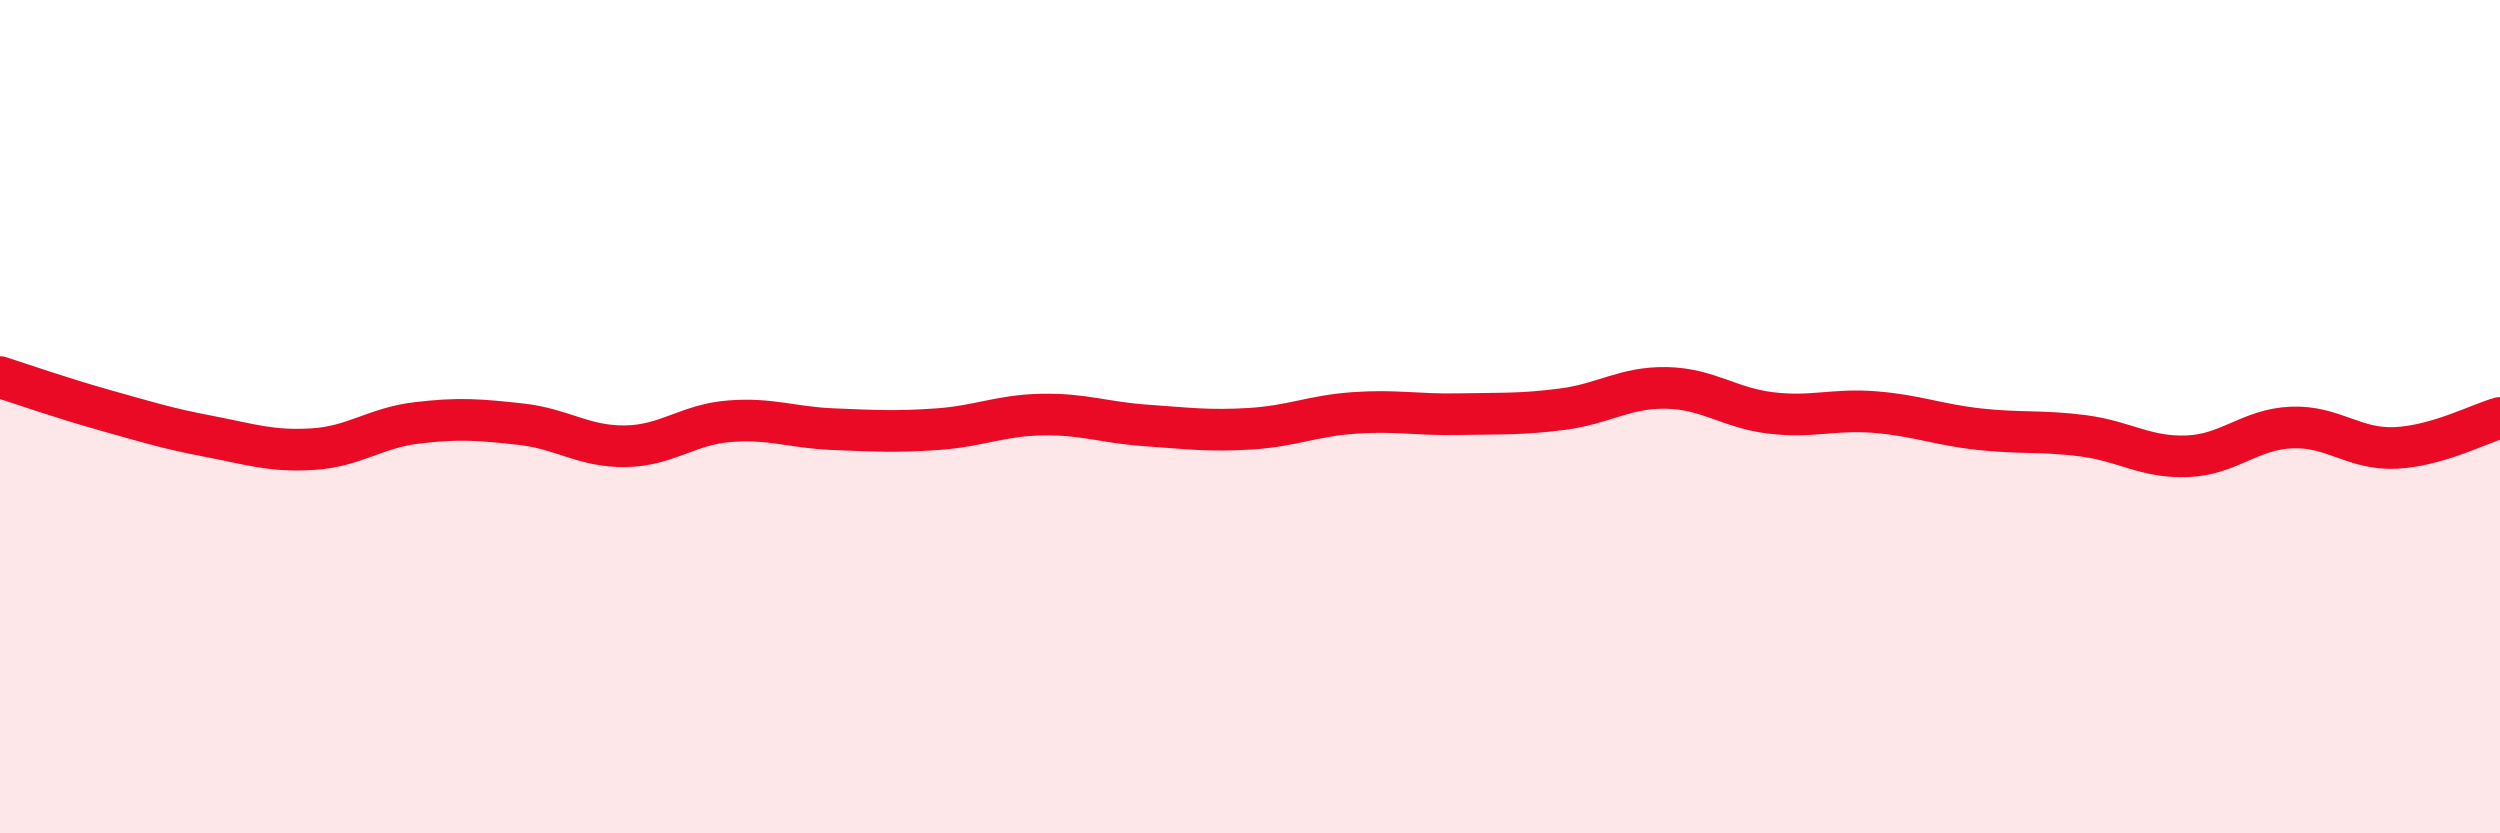
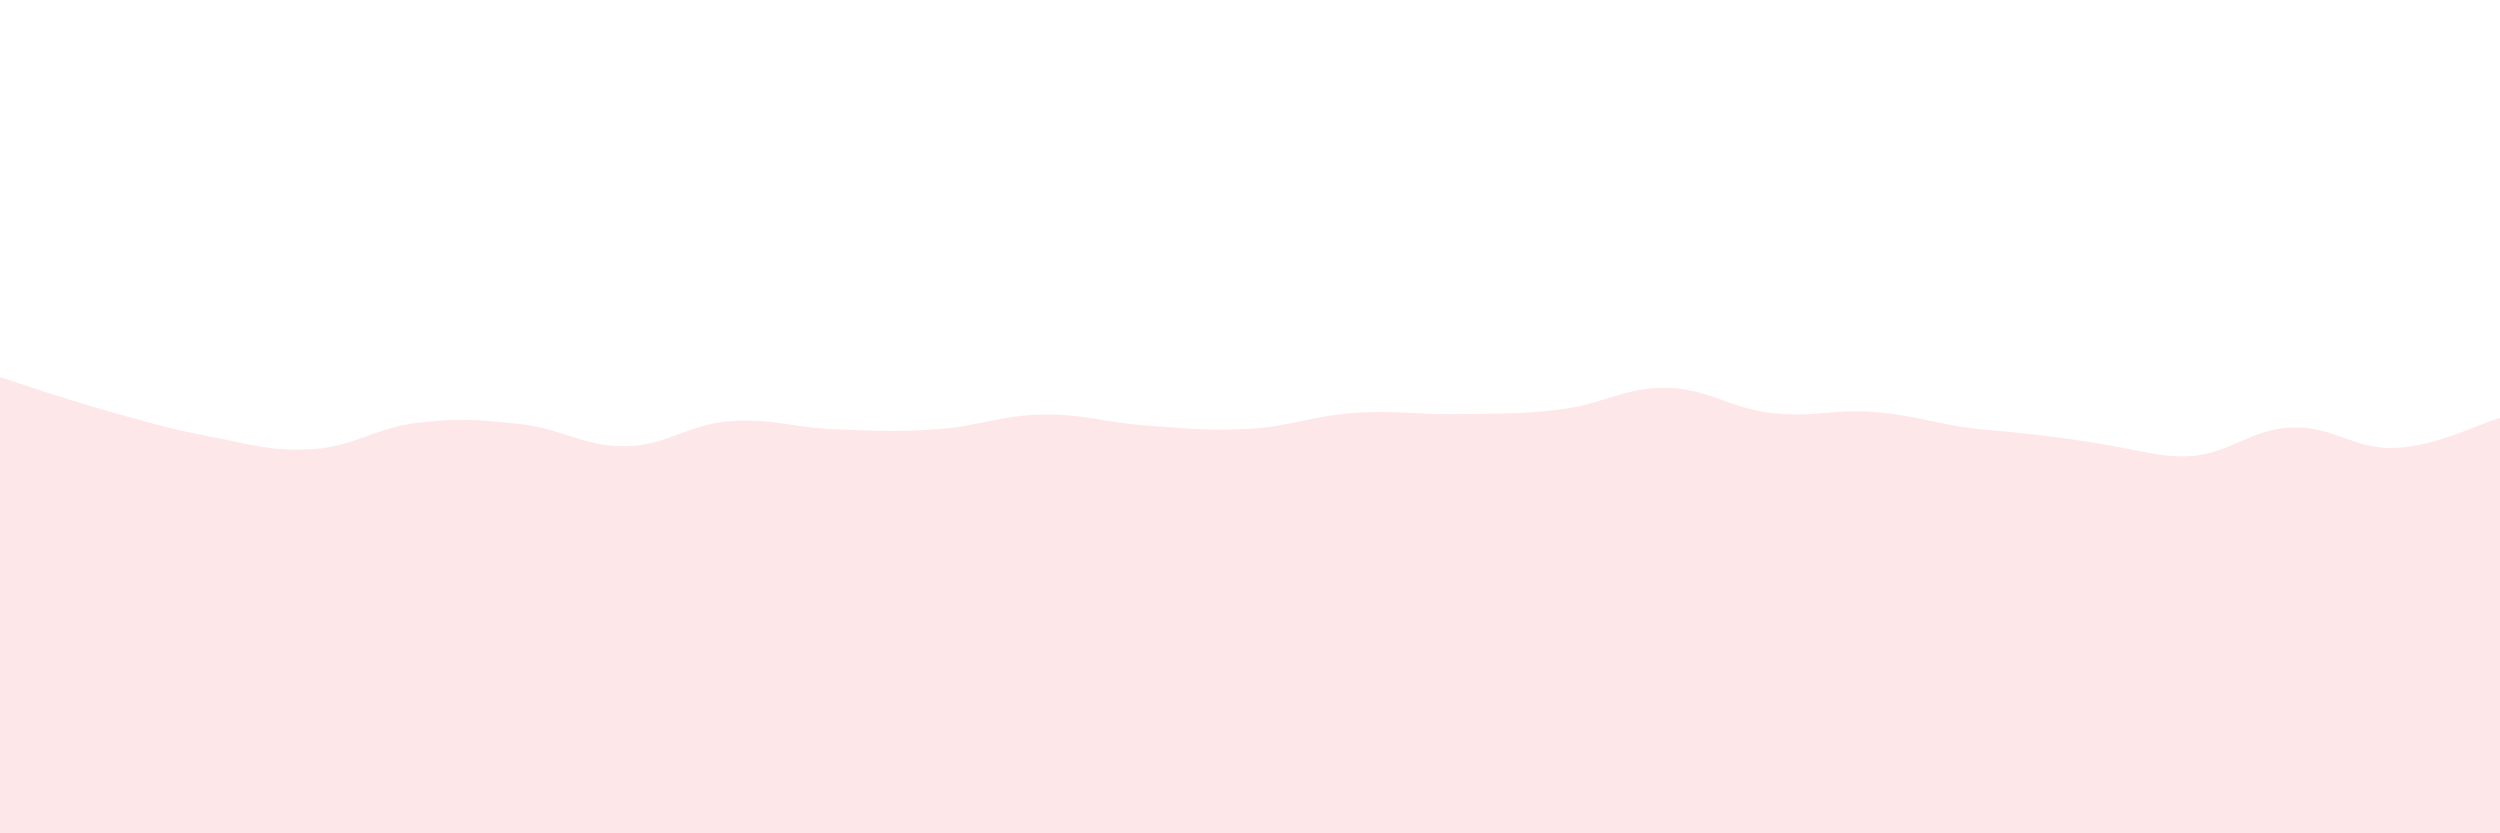
<svg xmlns="http://www.w3.org/2000/svg" width="60" height="20" viewBox="0 0 60 20">
-   <path d="M 0,9.05 C 0.5,9.21 1.5,9.56 2.5,9.84 C 3.5,10.12 4,10.28 5,10.47 C 6,10.66 6.5,10.84 7.5,10.78 C 8.5,10.72 9,10.27 10,10.15 C 11,10.03 11.5,10.07 12.5,10.18 C 13.5,10.29 14,10.72 15,10.71 C 16,10.7 16.5,10.19 17.5,10.11 C 18.5,10.03 19,10.26 20,10.3 C 21,10.34 21.5,10.37 22.5,10.3 C 23.5,10.23 24,9.97 25,9.95 C 26,9.93 26.5,10.14 27.5,10.21 C 28.5,10.28 29,10.35 30,10.29 C 31,10.23 31.5,9.98 32.5,9.91 C 33.5,9.84 34,9.96 35,9.94 C 36,9.92 36.5,9.95 37.5,9.82 C 38.5,9.69 39,9.29 40,9.31 C 41,9.33 41.5,9.79 42.5,9.91 C 43.5,10.03 44,9.81 45,9.89 C 46,9.97 46.5,10.19 47.5,10.3 C 48.5,10.41 49,10.33 50,10.46 C 51,10.59 51.5,10.99 52.5,10.95 C 53.5,10.91 54,10.3 55,10.26 C 56,10.22 56.5,10.8 57.5,10.75 C 58.5,10.7 59.5,10.17 60,10.03L60 20L0 20Z" fill="#EB0A25" opacity="0.1" stroke-linecap="round" stroke-linejoin="round" />
-   <path d="M 0,9.05 C 0.5,9.21 1.5,9.56 2.5,9.84 C 3.5,10.12 4,10.28 5,10.47 C 6,10.66 6.5,10.84 7.5,10.78 C 8.5,10.72 9,10.27 10,10.15 C 11,10.03 11.5,10.07 12.5,10.18 C 13.5,10.29 14,10.72 15,10.71 C 16,10.7 16.5,10.19 17.5,10.11 C 18.5,10.03 19,10.26 20,10.3 C 21,10.34 21.5,10.37 22.5,10.3 C 23.5,10.23 24,9.97 25,9.95 C 26,9.93 26.5,10.14 27.5,10.21 C 28.5,10.28 29,10.35 30,10.29 C 31,10.23 31.5,9.98 32.5,9.91 C 33.5,9.84 34,9.96 35,9.94 C 36,9.92 36.5,9.95 37.5,9.82 C 38.5,9.69 39,9.29 40,9.31 C 41,9.33 41.5,9.79 42.5,9.91 C 43.5,10.03 44,9.81 45,9.89 C 46,9.97 46.5,10.19 47.5,10.3 C 48.5,10.41 49,10.33 50,10.46 C 51,10.59 51.5,10.99 52.5,10.95 C 53.5,10.91 54,10.3 55,10.26 C 56,10.22 56.5,10.8 57.5,10.75 C 58.5,10.7 59.5,10.17 60,10.03" stroke="#EB0A25" stroke-width="1" fill="none" stroke-linecap="round" stroke-linejoin="round" />
+   <path d="M 0,9.05 C 0.5,9.21 1.5,9.56 2.5,9.84 C 3.5,10.12 4,10.28 5,10.47 C 6,10.66 6.5,10.84 7.5,10.78 C 8.5,10.72 9,10.27 10,10.15 C 11,10.03 11.5,10.07 12.5,10.18 C 13.5,10.29 14,10.72 15,10.71 C 16,10.7 16.5,10.19 17.5,10.11 C 18.5,10.03 19,10.26 20,10.3 C 21,10.34 21.5,10.37 22.5,10.3 C 23.5,10.23 24,9.97 25,9.95 C 26,9.93 26.5,10.14 27.5,10.21 C 28.5,10.28 29,10.35 30,10.29 C 31,10.23 31.5,9.98 32.5,9.91 C 33.5,9.84 34,9.96 35,9.94 C 36,9.92 36.5,9.95 37.5,9.82 C 38.5,9.69 39,9.29 40,9.31 C 41,9.33 41.5,9.79 42.5,9.91 C 43.5,10.03 44,9.81 45,9.89 C 46,9.97 46.5,10.19 47.5,10.3 C 51,10.59 51.5,10.99 52.5,10.95 C 53.5,10.91 54,10.3 55,10.26 C 56,10.22 56.5,10.8 57.5,10.75 C 58.5,10.7 59.5,10.17 60,10.03L60 20L0 20Z" fill="#EB0A25" opacity="0.1" stroke-linecap="round" stroke-linejoin="round" />
</svg>